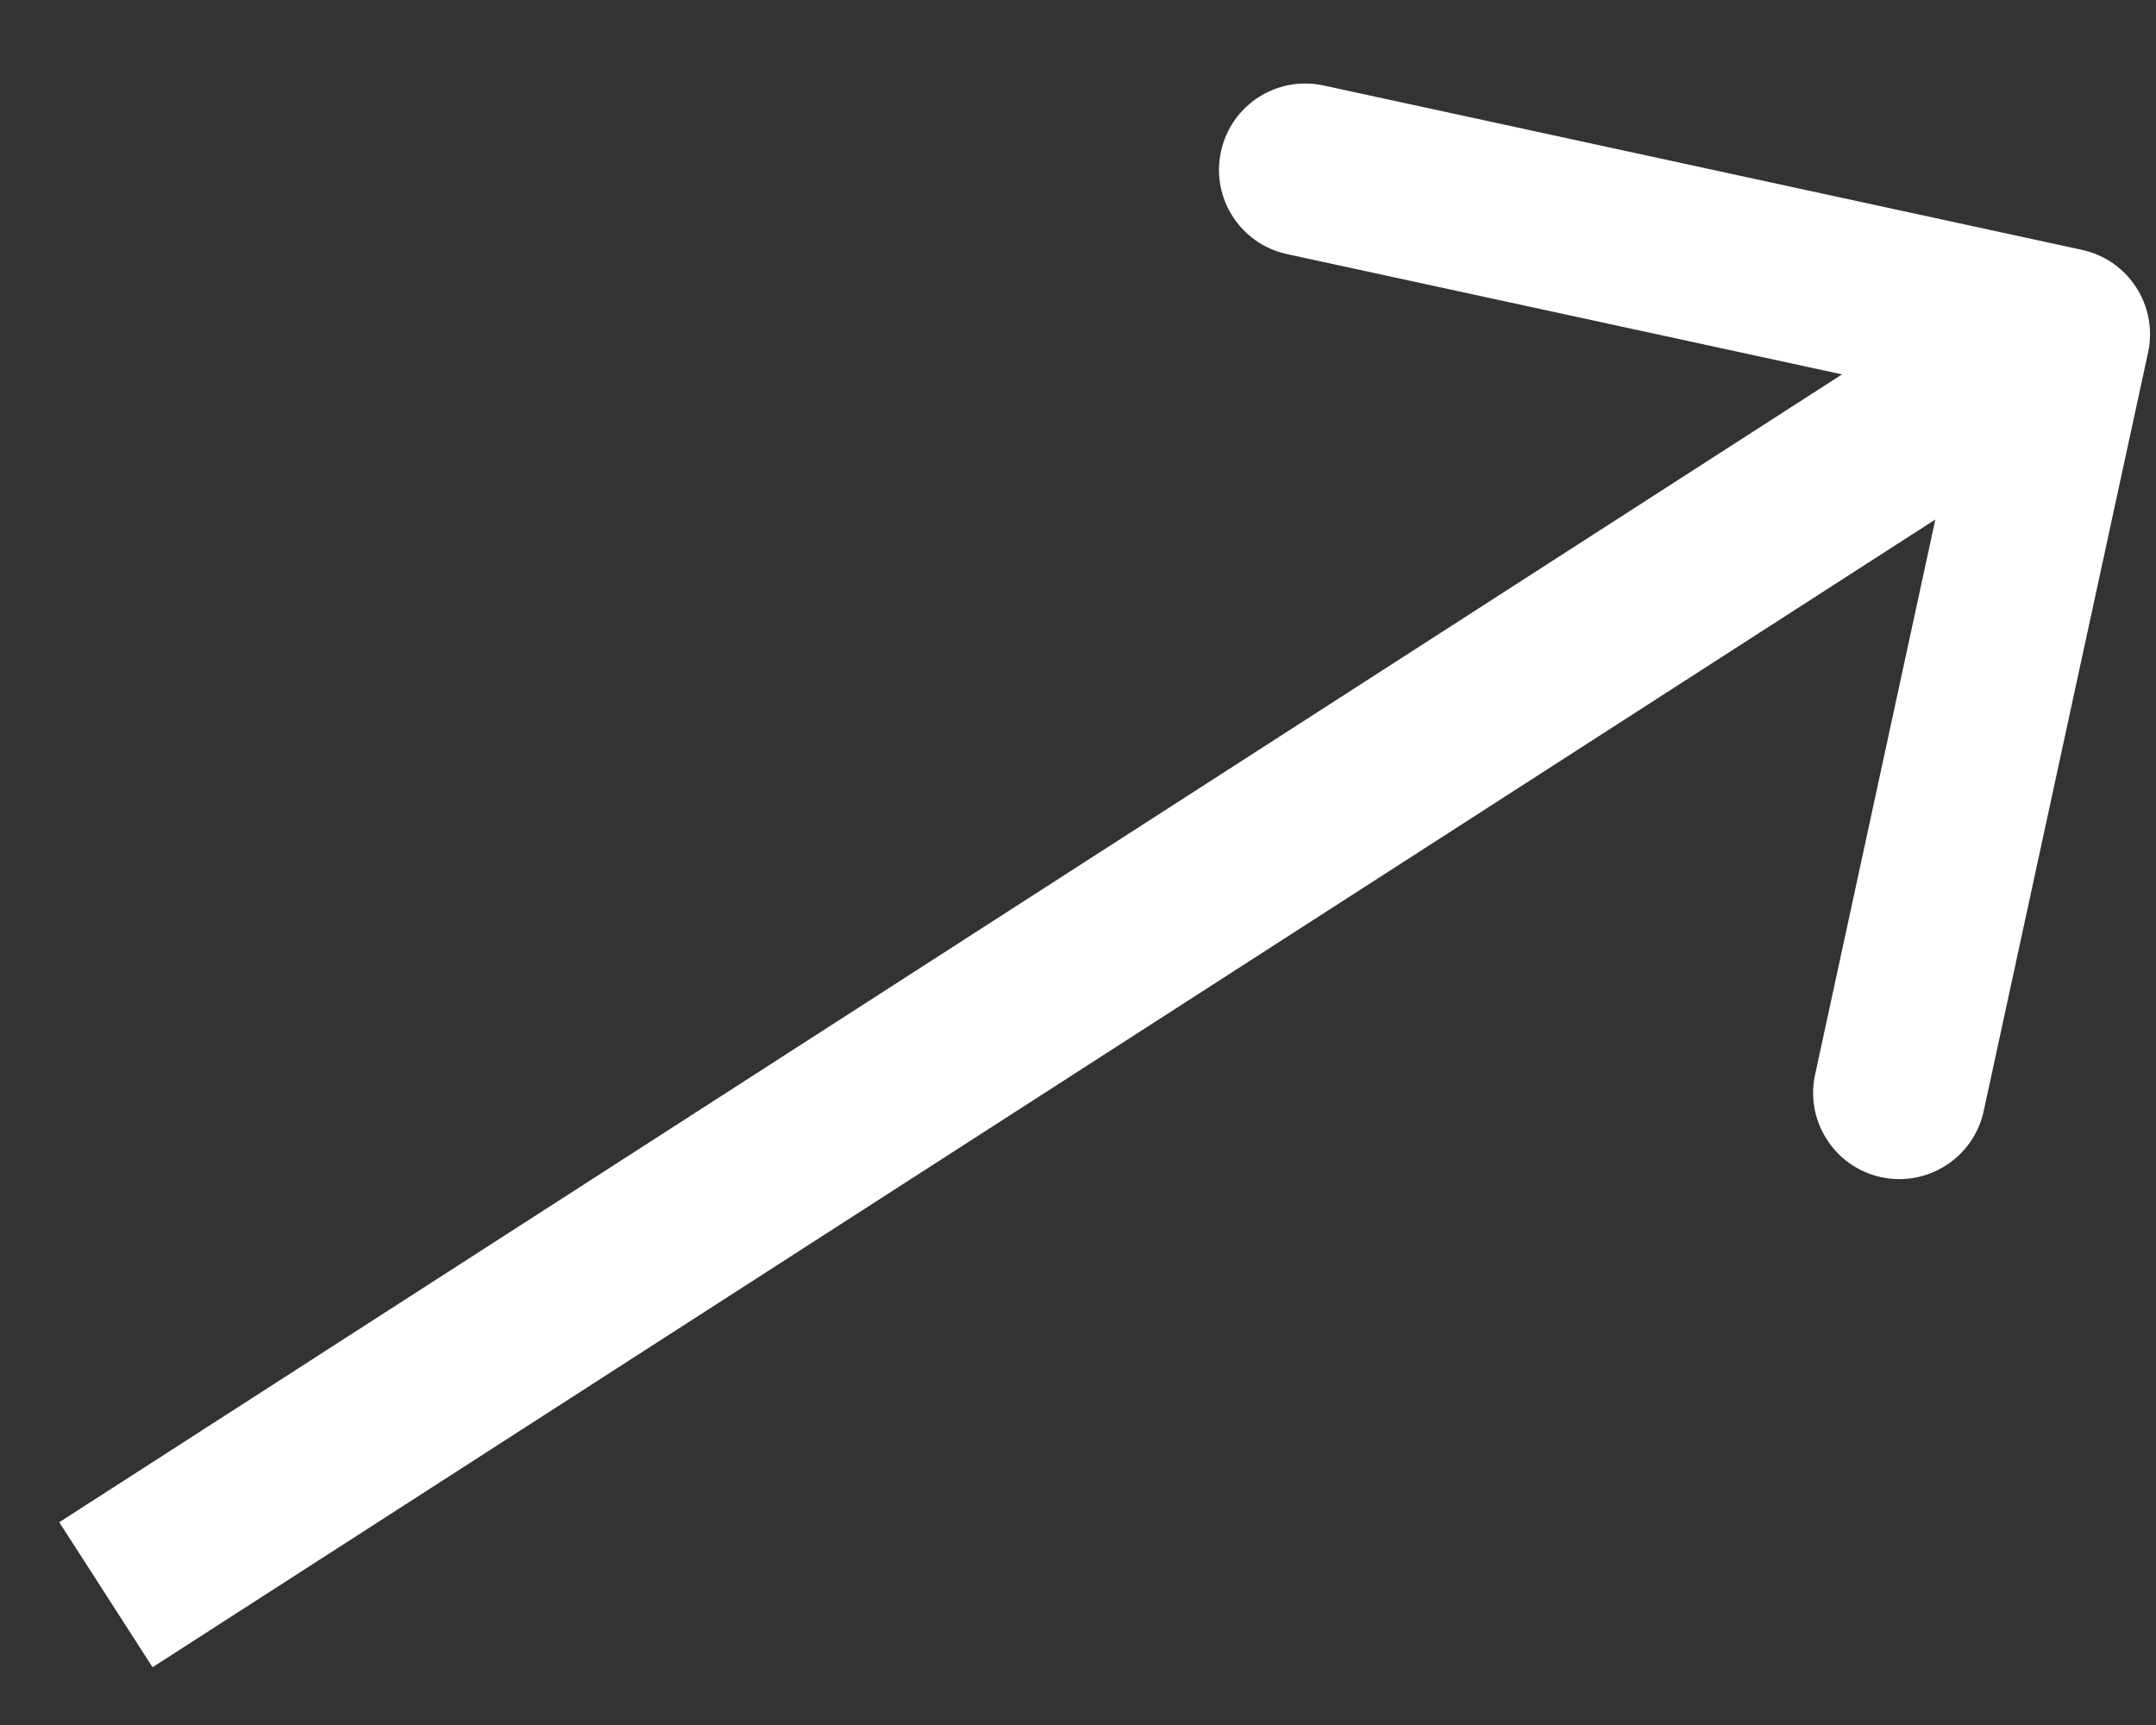
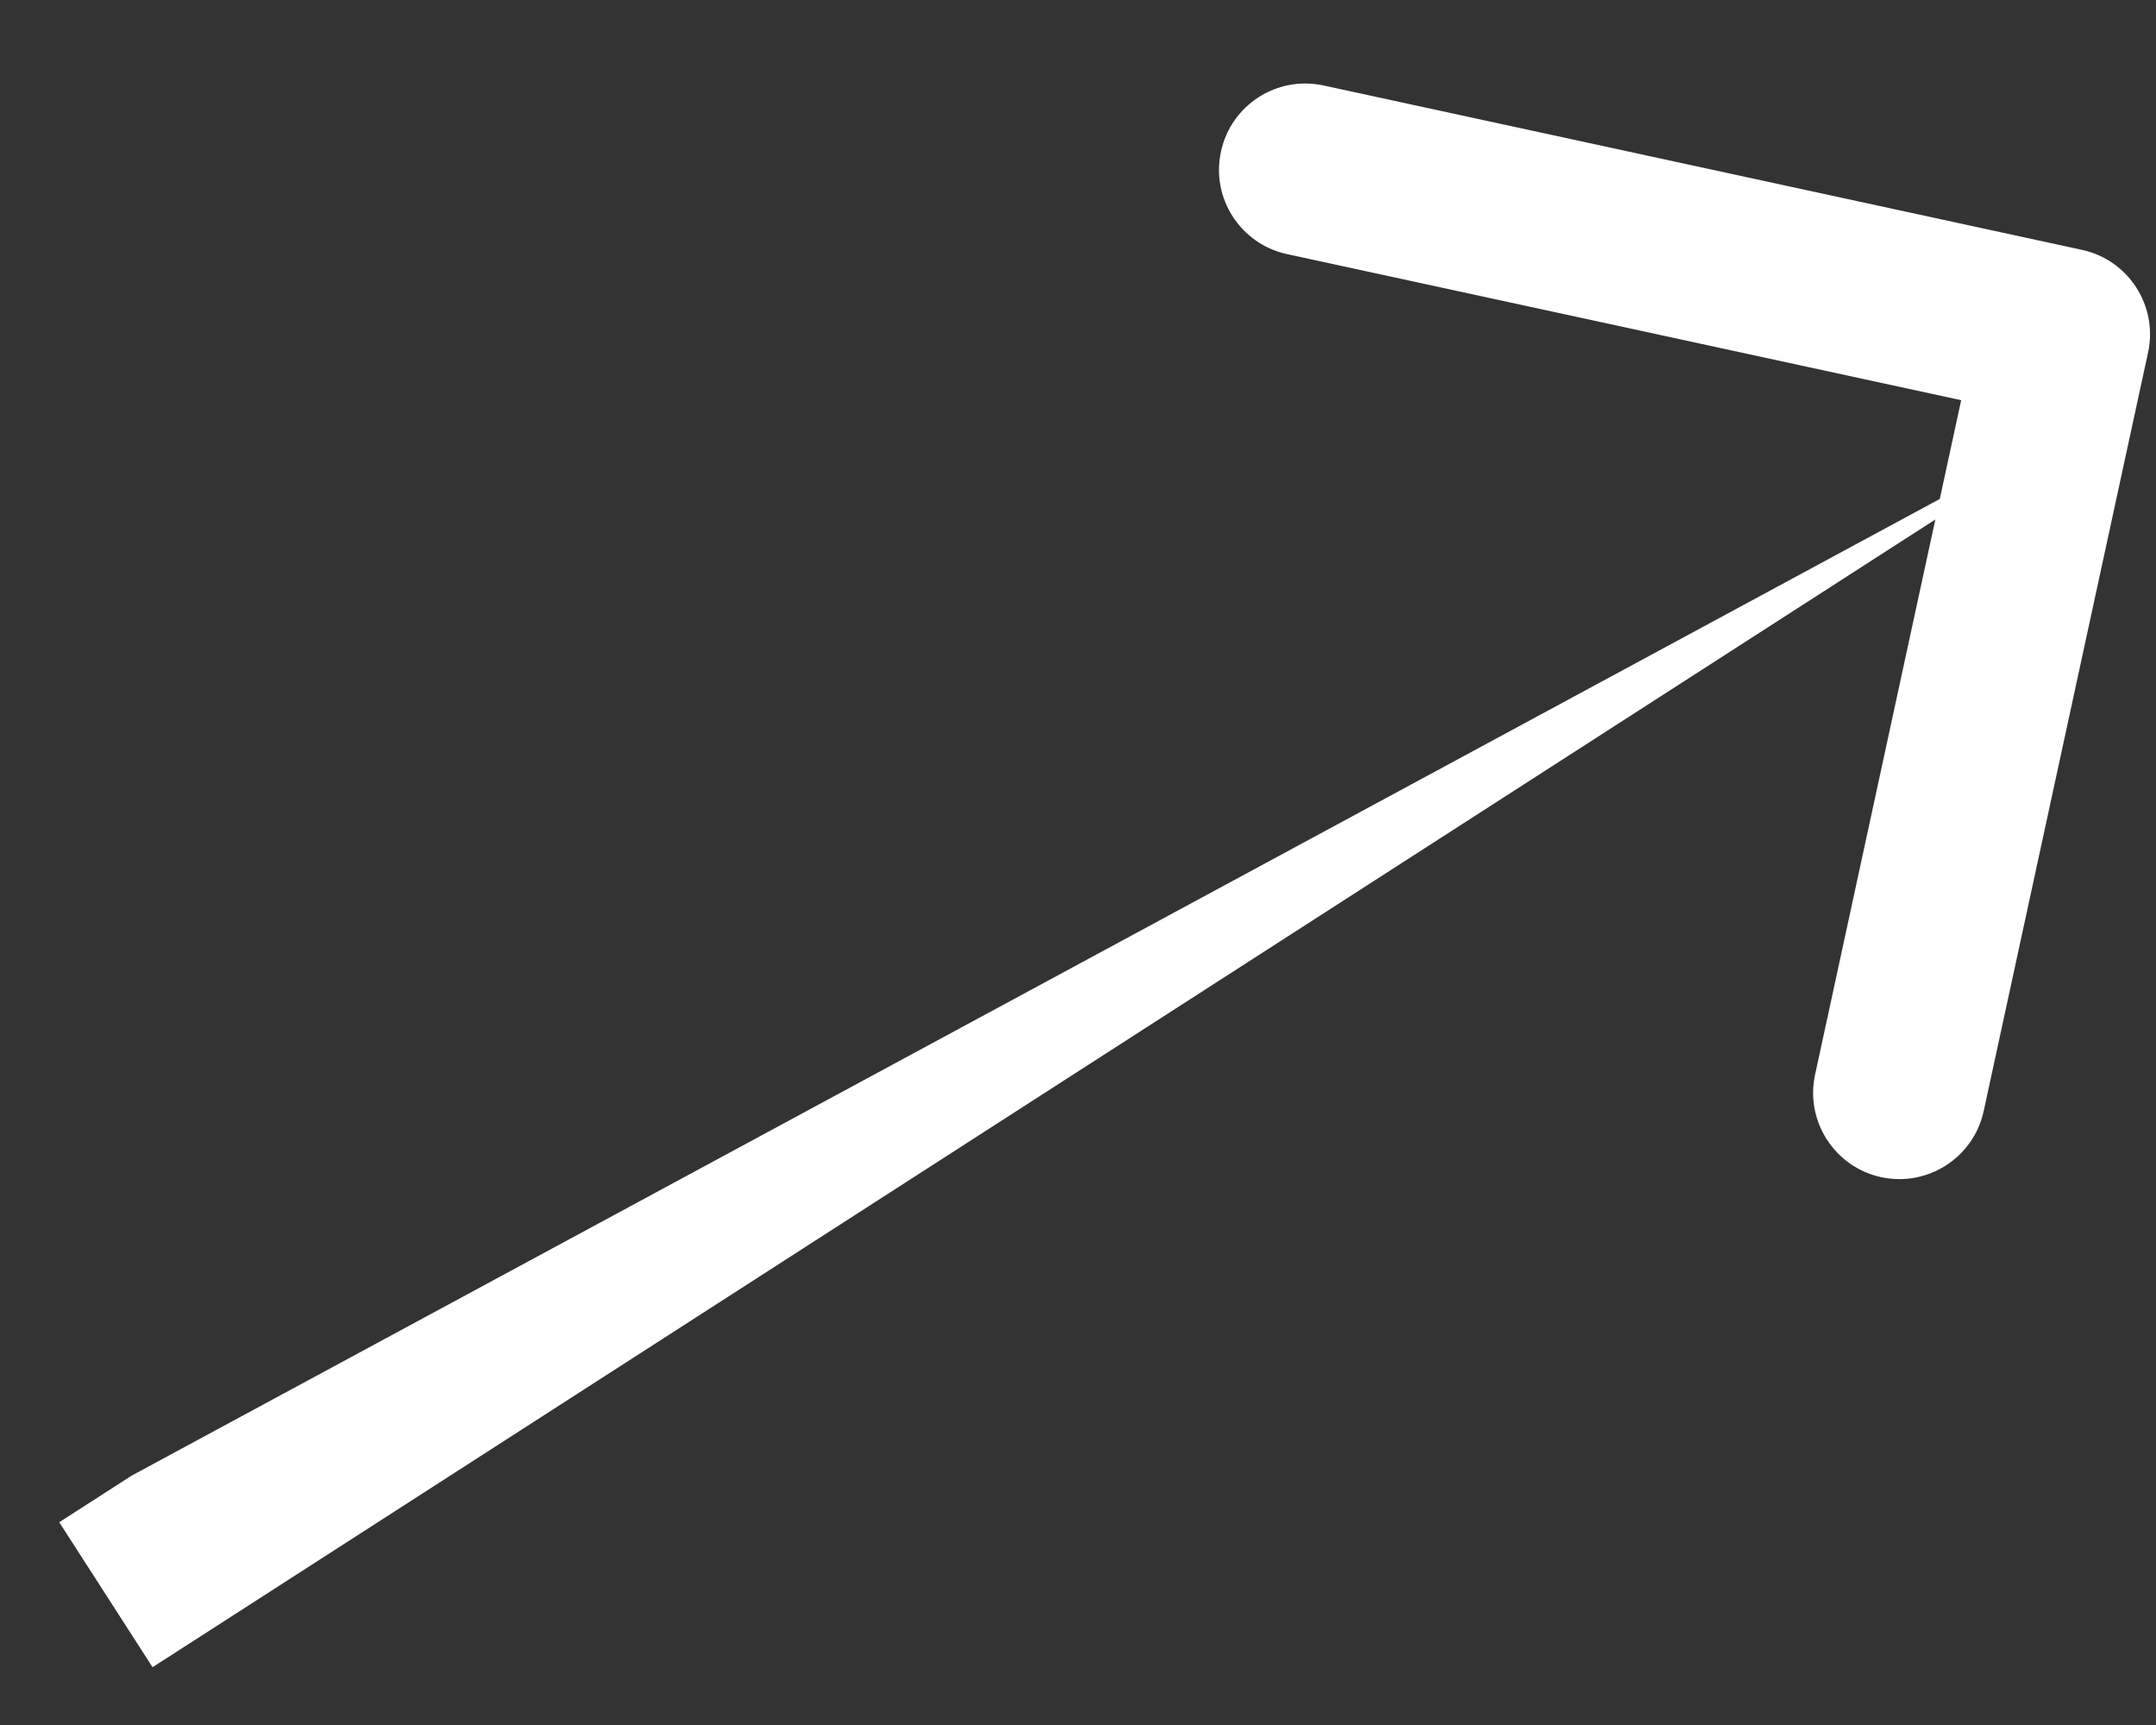
<svg xmlns="http://www.w3.org/2000/svg" width="25" height="20" viewBox="0 0 25 20" fill="none">
  <rect x="0" y="0" width="25" height="20" fill="#333333" stroke="none" />
-   <path d="M1.528 17.108L0.687 17.649L1.769 19.33L2.61 18.789L1.528 17.108ZM24.908 4.087C25.025 3.547 24.682 3.014 24.142 2.897L15.347 0.991C14.807 0.874 14.274 1.217 14.158 1.757C14.04 2.296 14.383 2.829 14.923 2.946L22.741 4.64L21.047 12.459C20.93 12.998 21.273 13.531 21.812 13.648C22.352 13.765 22.885 13.422 23.002 12.882L24.908 4.087ZM2.61 18.789L24.472 4.716L23.389 3.034L1.528 17.108L2.61 18.789Z" fill="white" />
+   <path d="M1.528 17.108L0.687 17.649L1.769 19.33L2.61 18.789L1.528 17.108ZM24.908 4.087C25.025 3.547 24.682 3.014 24.142 2.897L15.347 0.991C14.807 0.874 14.274 1.217 14.158 1.757C14.04 2.296 14.383 2.829 14.923 2.946L22.741 4.64L21.047 12.459C20.93 12.998 21.273 13.531 21.812 13.648C22.352 13.765 22.885 13.422 23.002 12.882L24.908 4.087ZM2.61 18.789L24.472 4.716L1.528 17.108L2.61 18.789Z" fill="white" />
</svg>